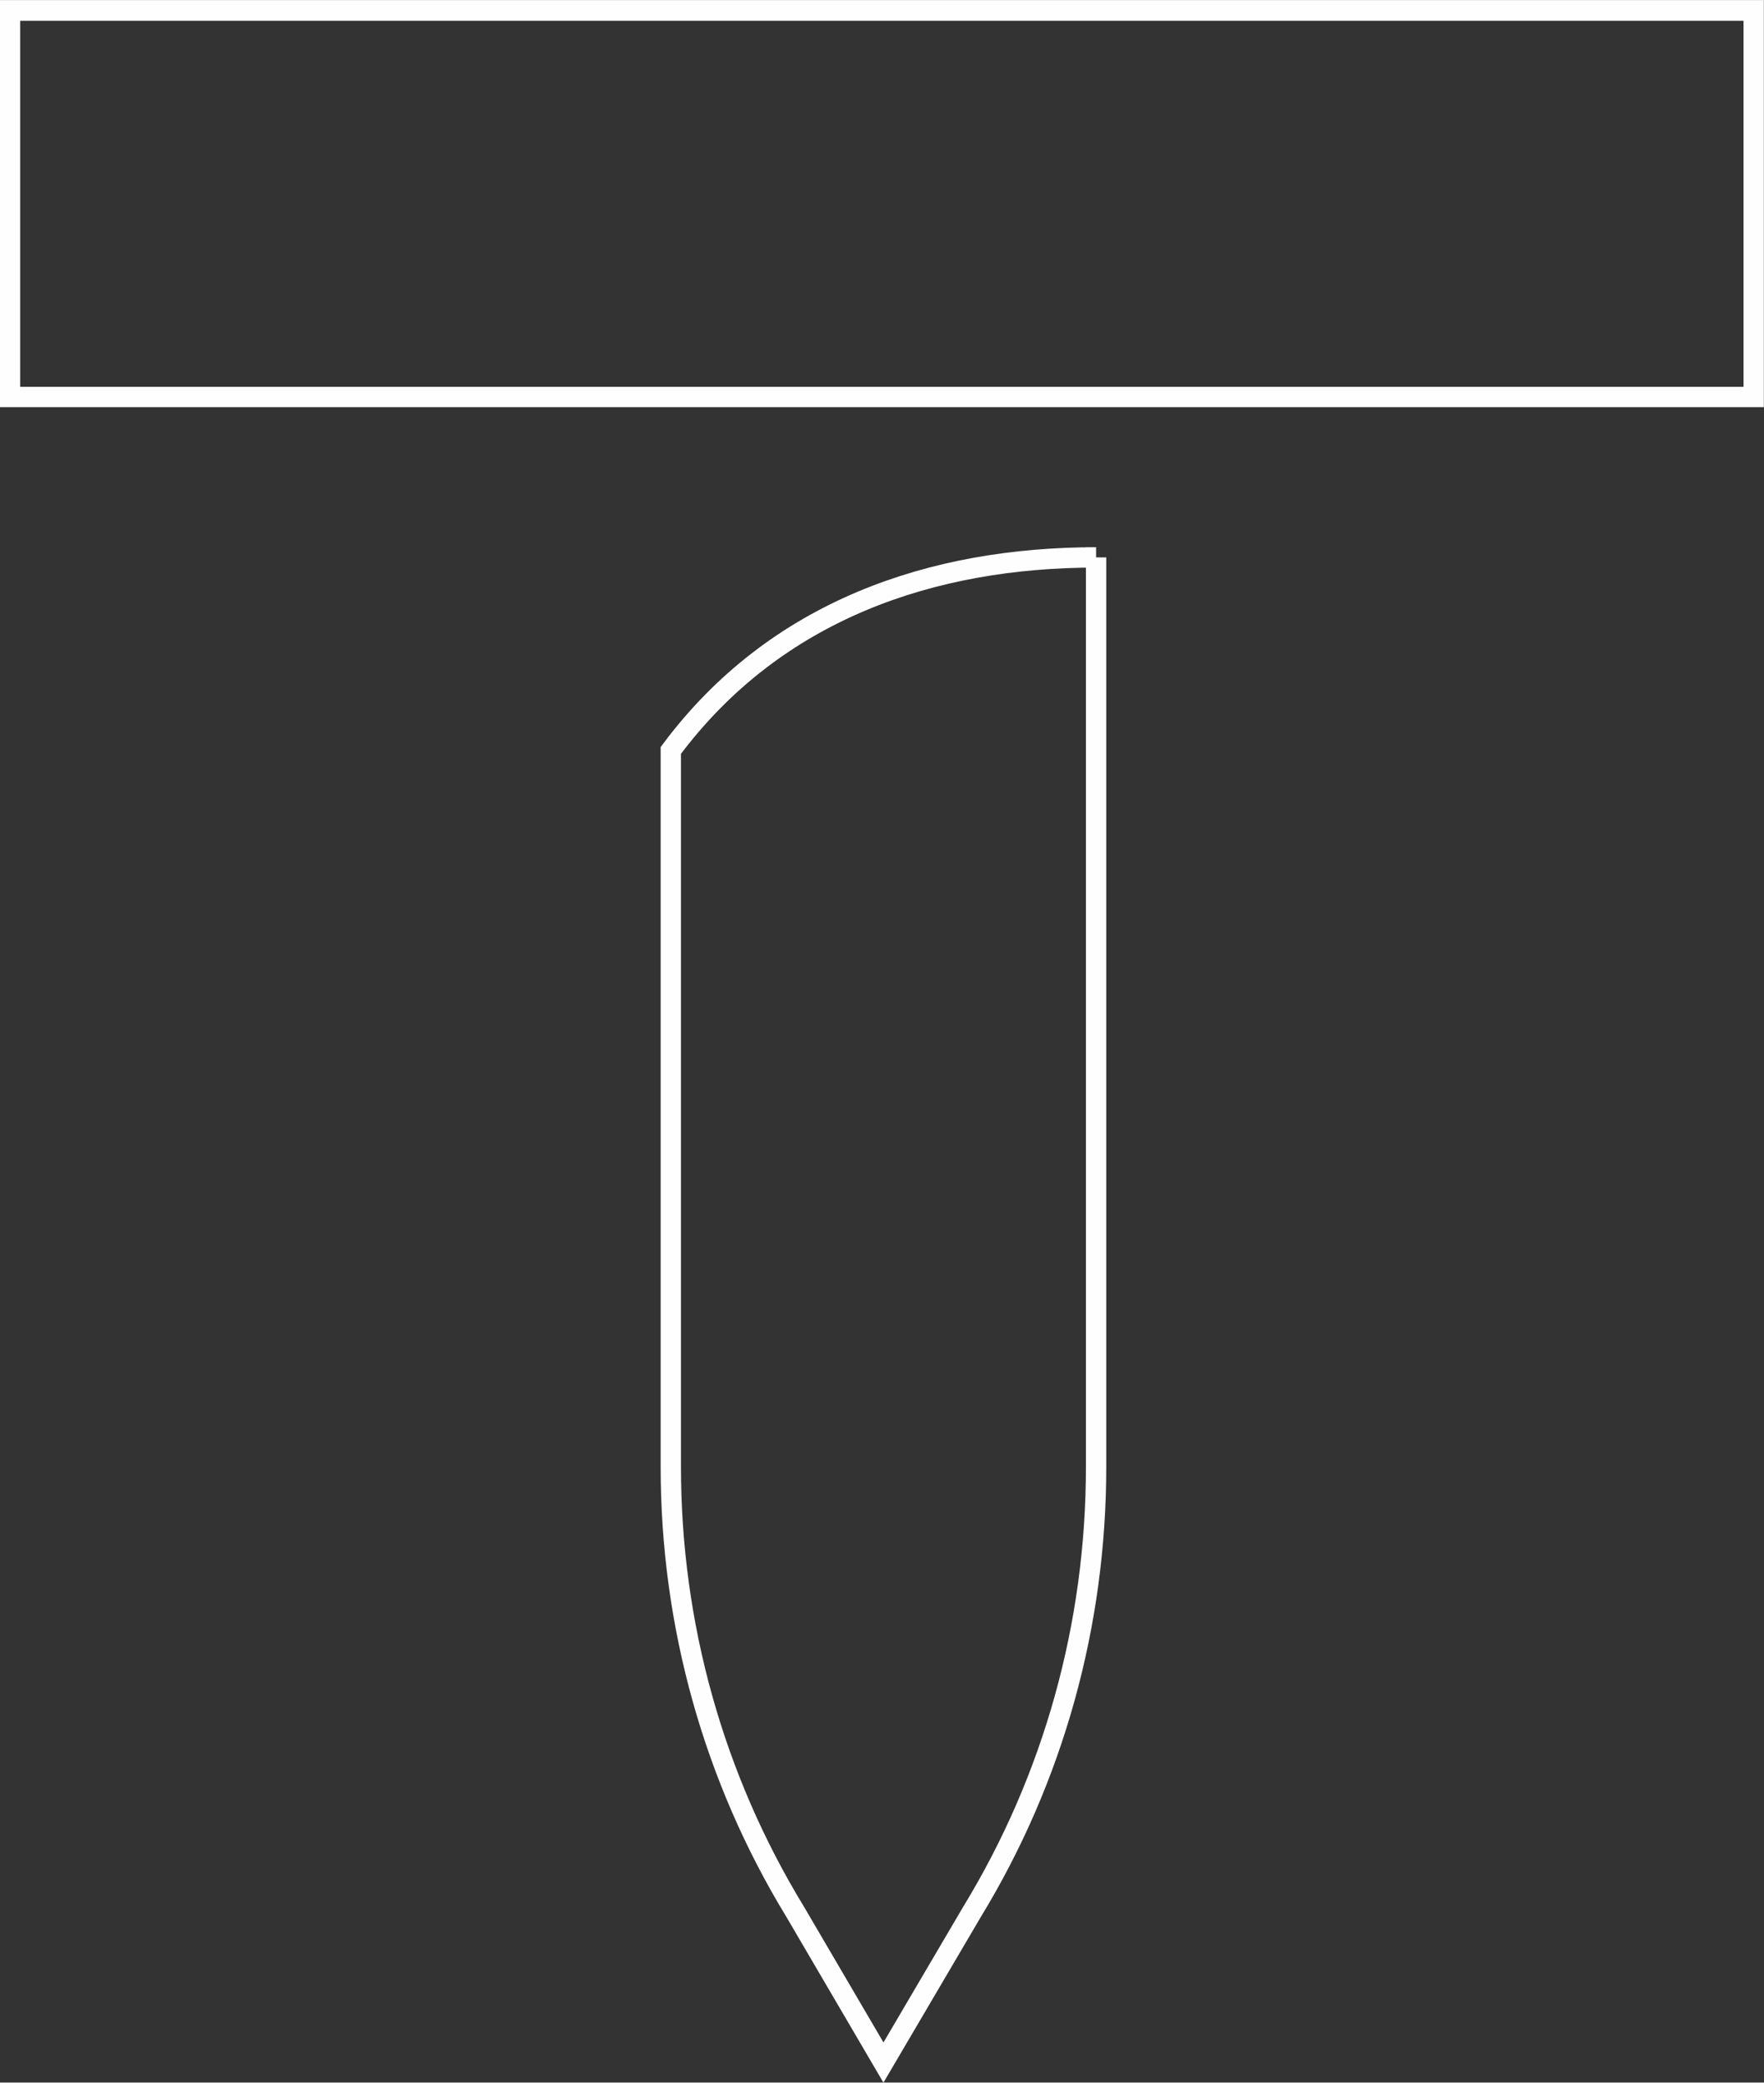
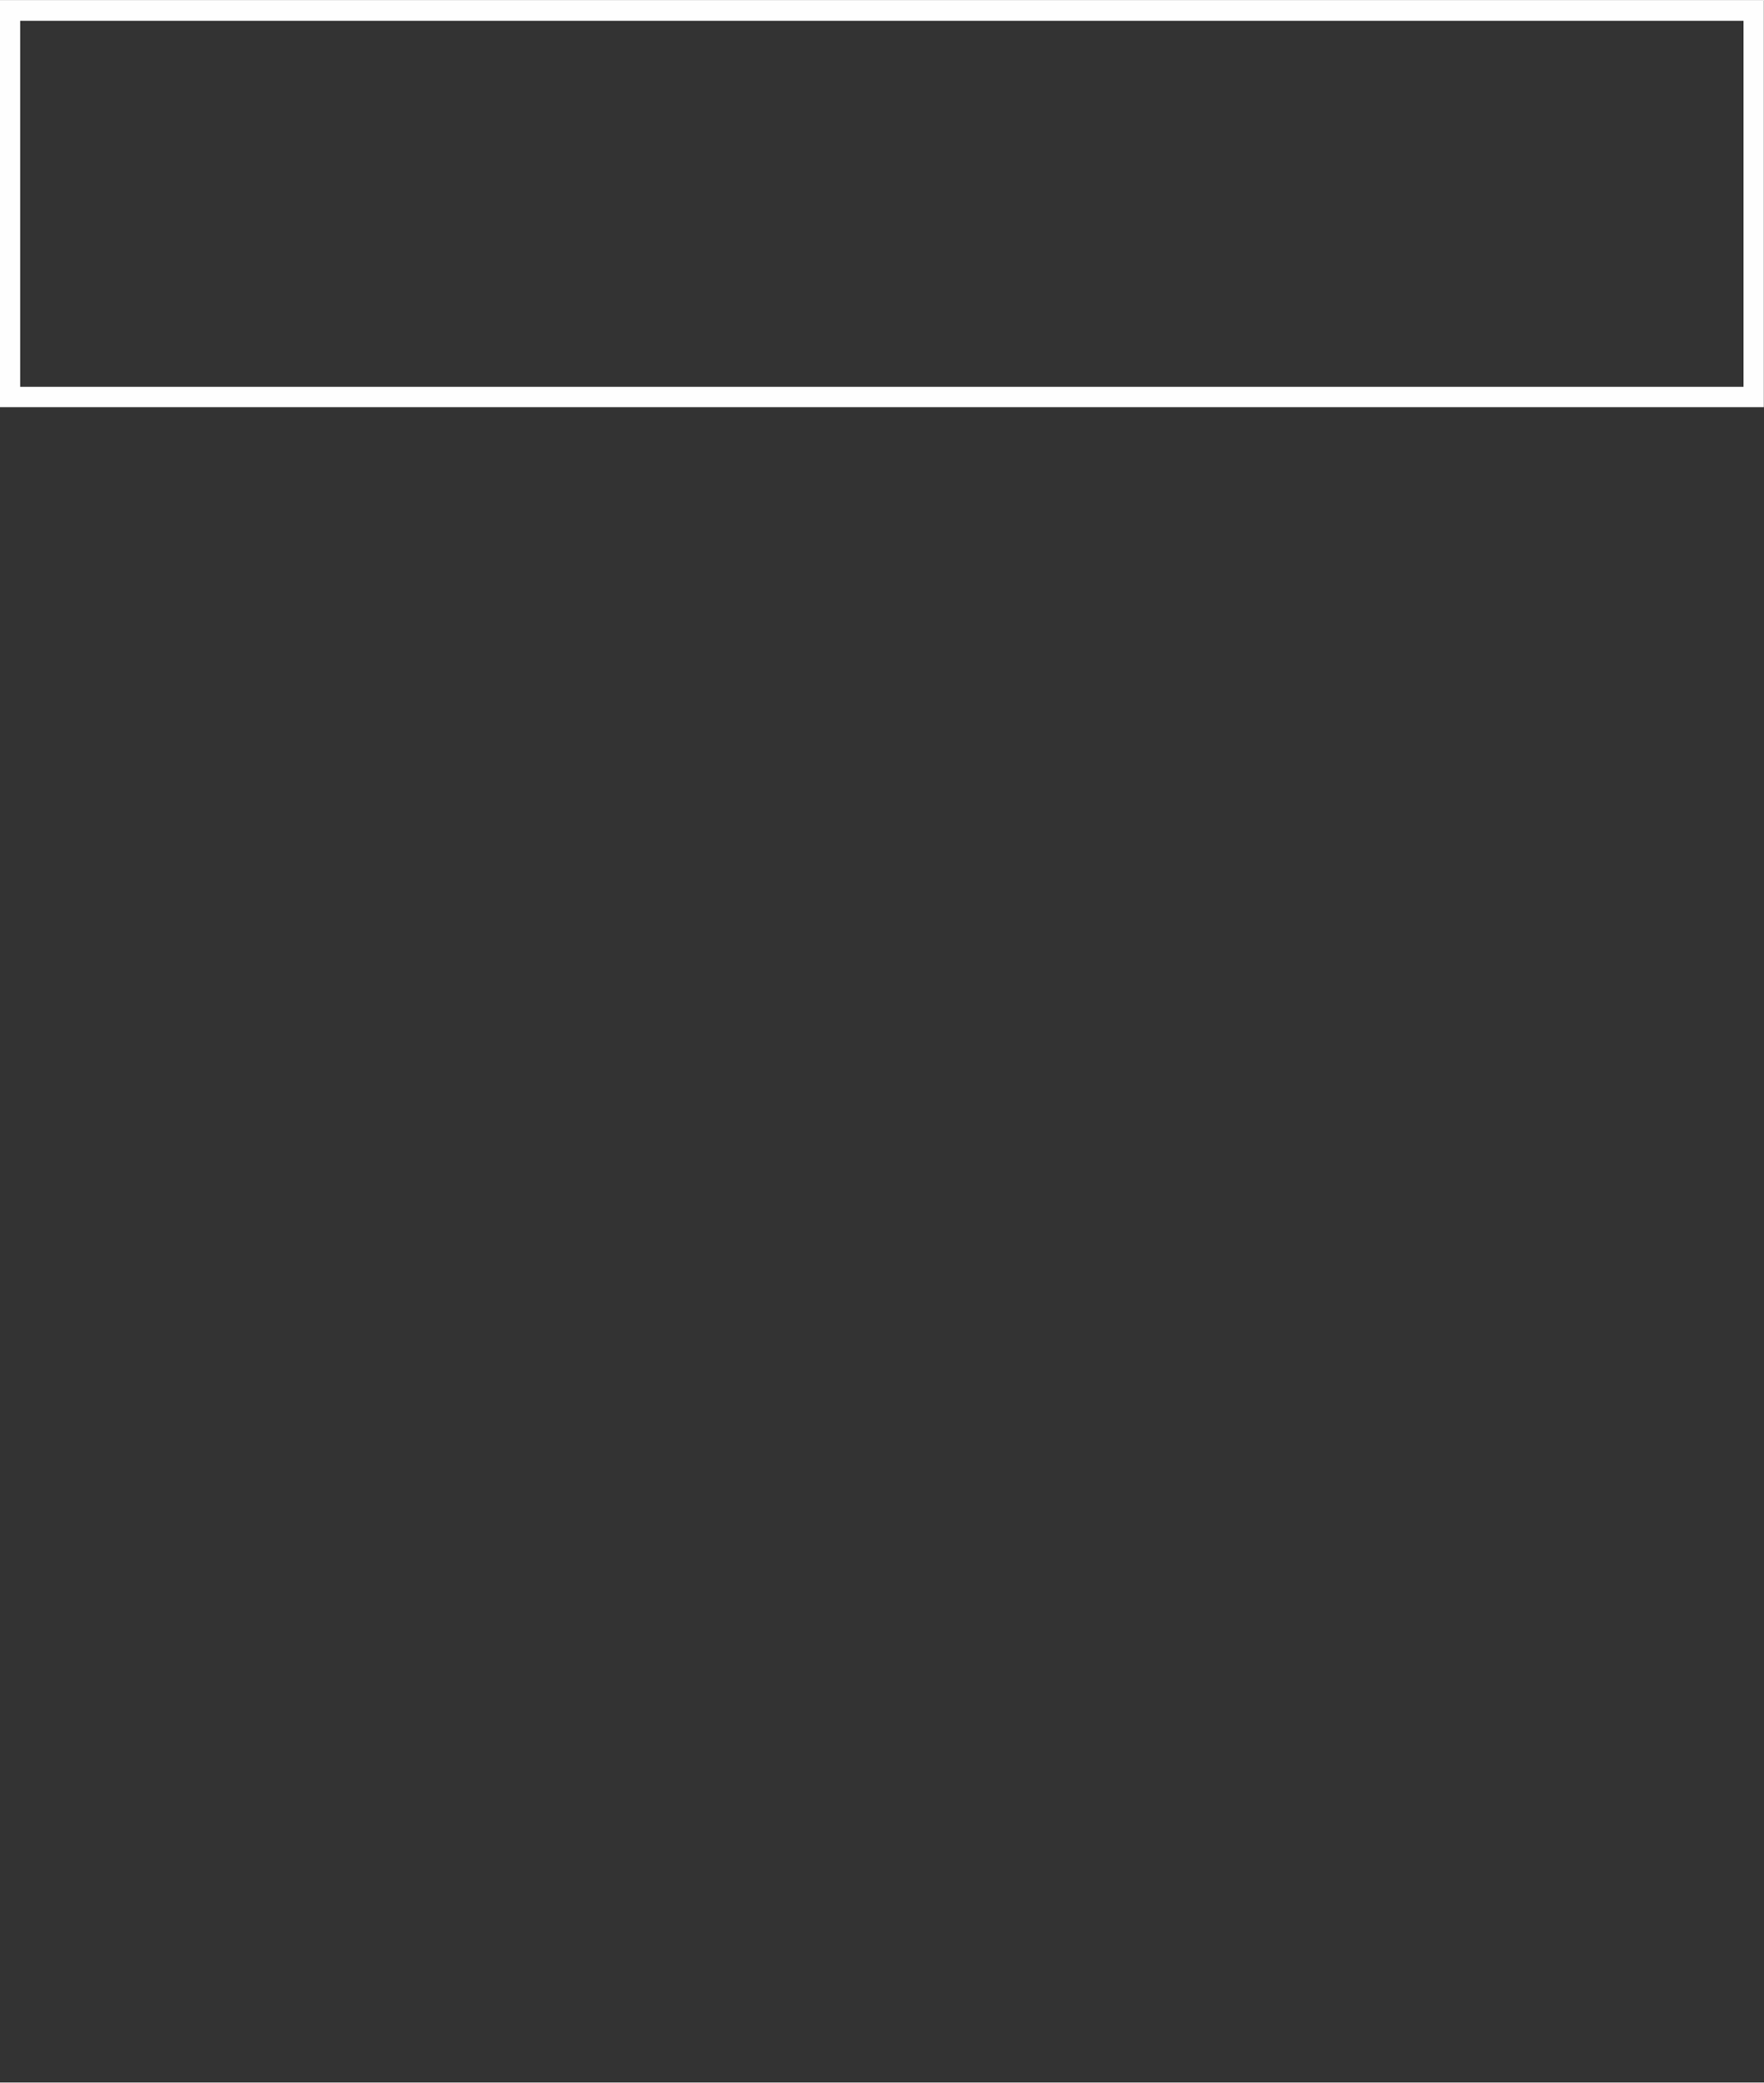
<svg xmlns="http://www.w3.org/2000/svg" xml:space="preserve" width="205px" height="242px" version="1.0" shape-rendering="geometricPrecision" text-rendering="geometricPrecision" image-rendering="optimizeQuality" fill-rule="evenodd" clip-rule="evenodd" viewBox="0 0 54.67 64.5">
  <rect x="0" y="0" width="54.67" height="64.5" fill="#333333" stroke="none" />
  <g id="Warstwa_x0020_1">
    <polygon fill="" stroke="#FEFEFE" stroke-width="0.63" stroke-miterlimit="22.926" points="54.35,0.31 0.31,0.31 0.31,12.28 54.35,12.28 " />
-     <path fill="" stroke="#FEFEFE" stroke-width="0.63" stroke-miterlimit="22.926" d="M33.97 17.25c-5.06,0 -9.93,1.62 -13.18,5.98l0 22.2c0,4.87 1.32,9.63 3.86,13.79l2.73 4.66 2.74 -4.66c2.54,-4.16 3.85,-8.92 3.85,-13.79l0 -28.18z" />
  </g>
</svg>